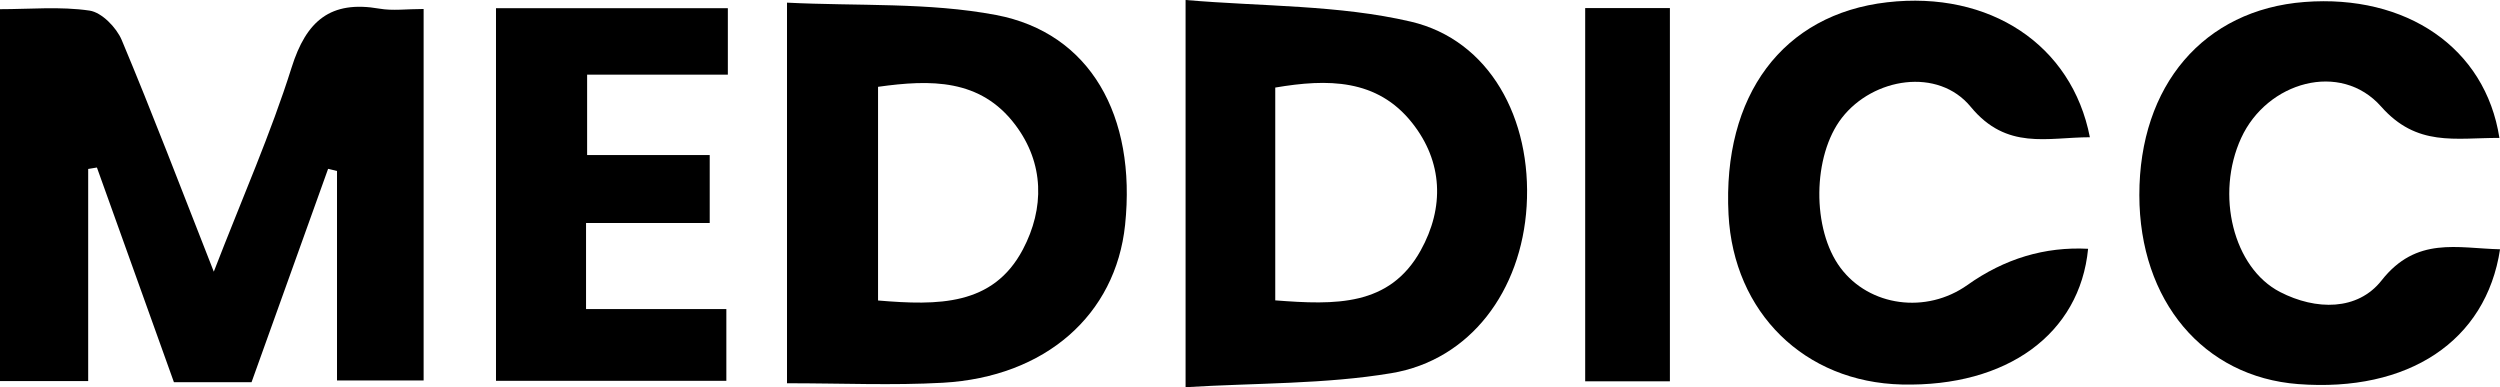
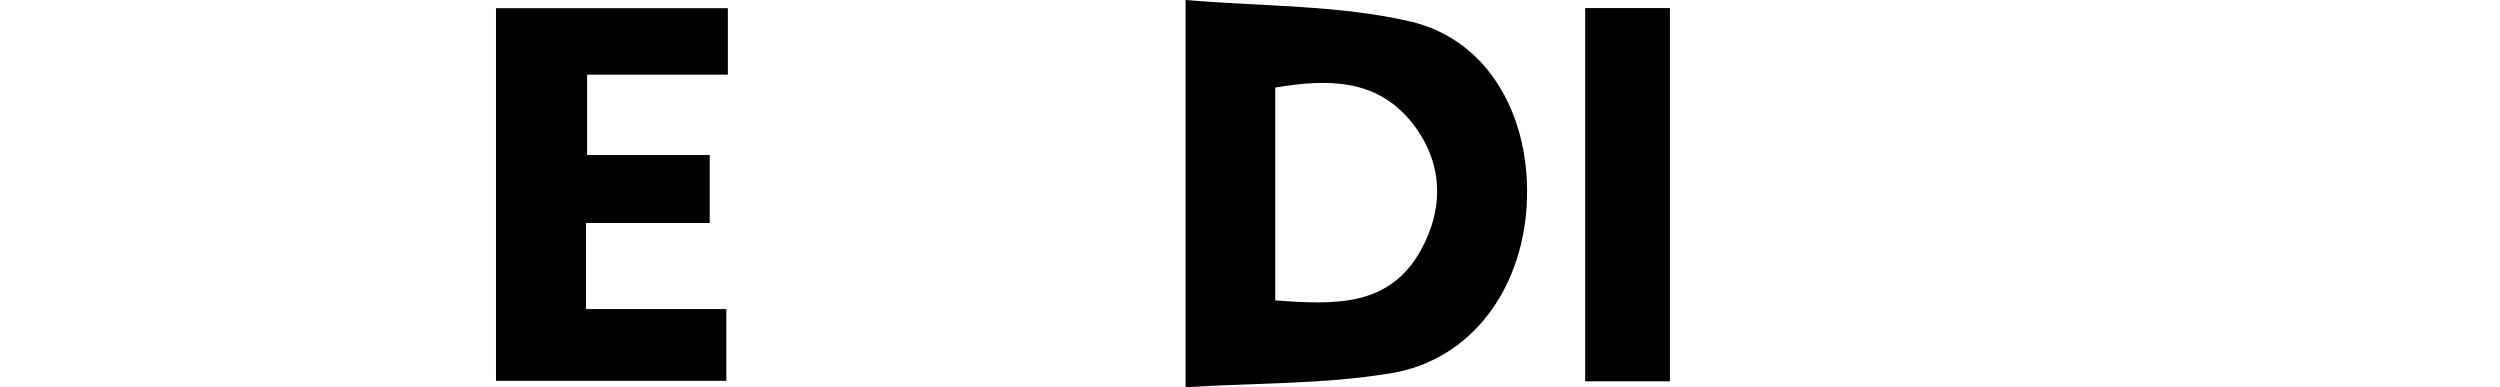
<svg xmlns="http://www.w3.org/2000/svg" viewBox="0 0 603.84 93.52" data-name="Layer 2" id="Layer_2">
  <defs>
    <style>
      .cls-1 {
        stroke-width: 0px;
      }
    </style>
  </defs>
  <g data-name="Layer 1" id="Layer_1-2">
    <g>
-       <path d="m60.76,92.32h-18.75c-6.19-17.25-12.39-34.56-18.6-51.86-.7.12-1.41.23-2.11.35v51.23H0V2.22c7.22,0,14.56-.7,21.63.34,2.94.43,6.5,4.09,7.77,7.11,7.42,17.68,14.24,35.61,22.24,55.95,6.98-18.04,13.78-33.39,18.79-49.3C73.97,5.04,79.81.03,91.65,2.09c3.2.56,6.57.08,10.67.08v89.73h-20.92v-50.6c-.72-.17-1.44-.34-2.15-.52-6.15,17.15-12.3,34.29-18.49,51.53Z" class="cls-1" />
      <path d="m286.36,93.52V0c18.51,1.59,36.98,1.16,54.39,5.22,19.06,4.45,29.28,23.49,27.99,44.58-1.25,20.4-13.57,37.14-32.66,40.33-16.08,2.69-32.67,2.35-49.72,3.39Zm21.66-20.97c14.51,1.11,27.59,1.51,35.12-12.04,5.8-10.43,5.36-21.46-2.05-30.82-8.47-10.71-20.47-10.68-33.07-8.54v51.41Z" class="cls-1" />
-       <path d="m190.09,92.57V.64c17.05.86,34.16-.11,50.48,2.98,22.78,4.31,33.94,24.38,31.18,50.71-2.28,21.73-19.24,36.73-44.04,38.12-12.09.67-24.25.12-37.62.12Zm22-19.99c14.46,1.21,27.77,1.34,34.98-12.34,5.22-9.9,5.19-20.78-1.86-30.11-8.42-11.15-20.43-10.94-33.13-9.16v51.61Z" class="cls-1" />
-       <path d="m603.69,33.31c-10.74-.02-19.92,2.2-28.56-7.57-9.78-11.07-27.56-6.02-33.81,7.6-6.25,13.62-1.93,31.35,9.4,37.19,8.68,4.47,18.75,4.54,24.52-2.8,8.42-10.71,18.31-7.76,28.61-7.52-3.36,22.21-22.18,34.59-48.77,32.56-22.89-1.75-38.33-20.12-38.35-45.64-.03-26.53,15.58-44.78,39.89-46.65,24.54-1.89,43.7,11.02,47.08,32.84Z" class="cls-1" />
-       <path d="m504.78,33.15c-10.26.01-20.08,3.22-28.78-7.35-7.89-9.59-23.56-7.05-31.11,2.65-7.13,9.16-7.3,26.96-.34,36.25,6.99,9.34,20.72,11.19,30.65,4.14q13.46-9.56,29.15-8.75c-1.99,20.56-19.57,33.38-44.99,32.78-23.5-.55-40.63-17.36-41.86-41.07-1.49-28.8,13.13-48.36,38.32-51.25,24.74-2.84,44.61,10.23,48.96,32.6Z" class="cls-1" />
      <path d="m175.8,1.98v16.05h-33.99v19.42h29.61v16.41h-29.87v20.79h33.89v17.33h-55.64V1.98h56.01Z" class="cls-1" />
      <path d="m403.34,92.1h-20.46V1.95h20.46v90.15Z" class="cls-1" />
    </g>
  </g>
</svg>